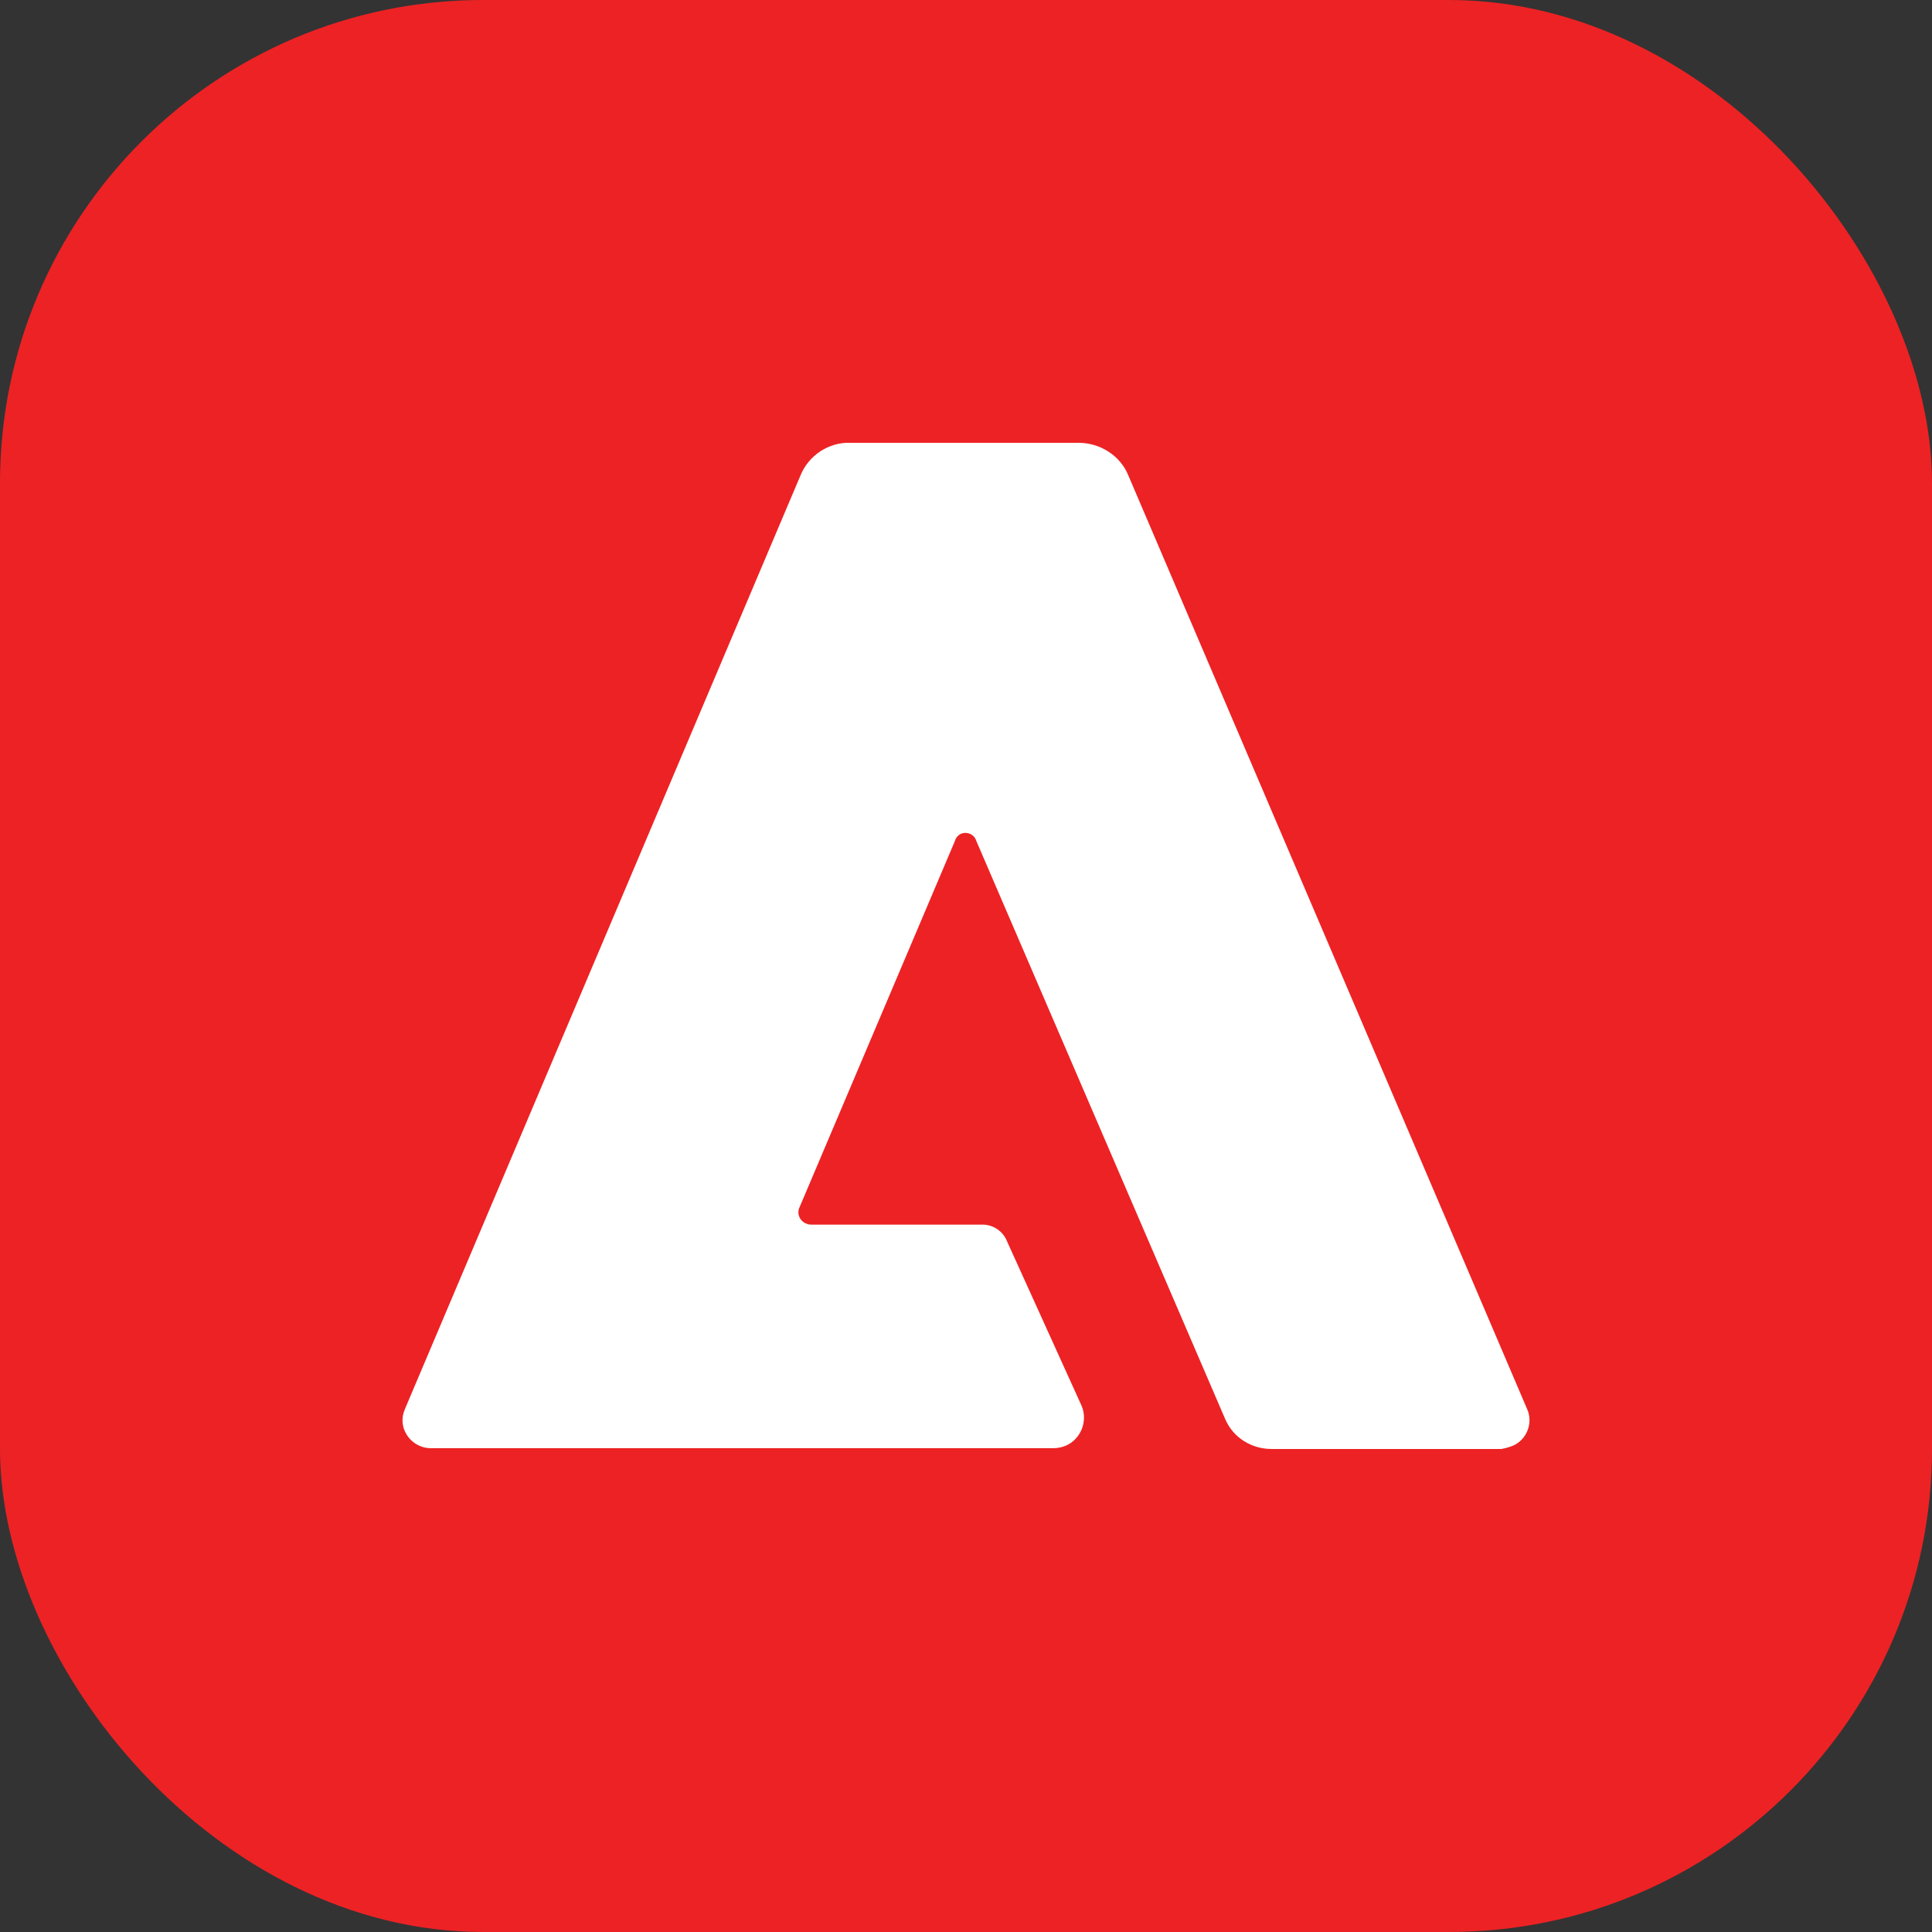
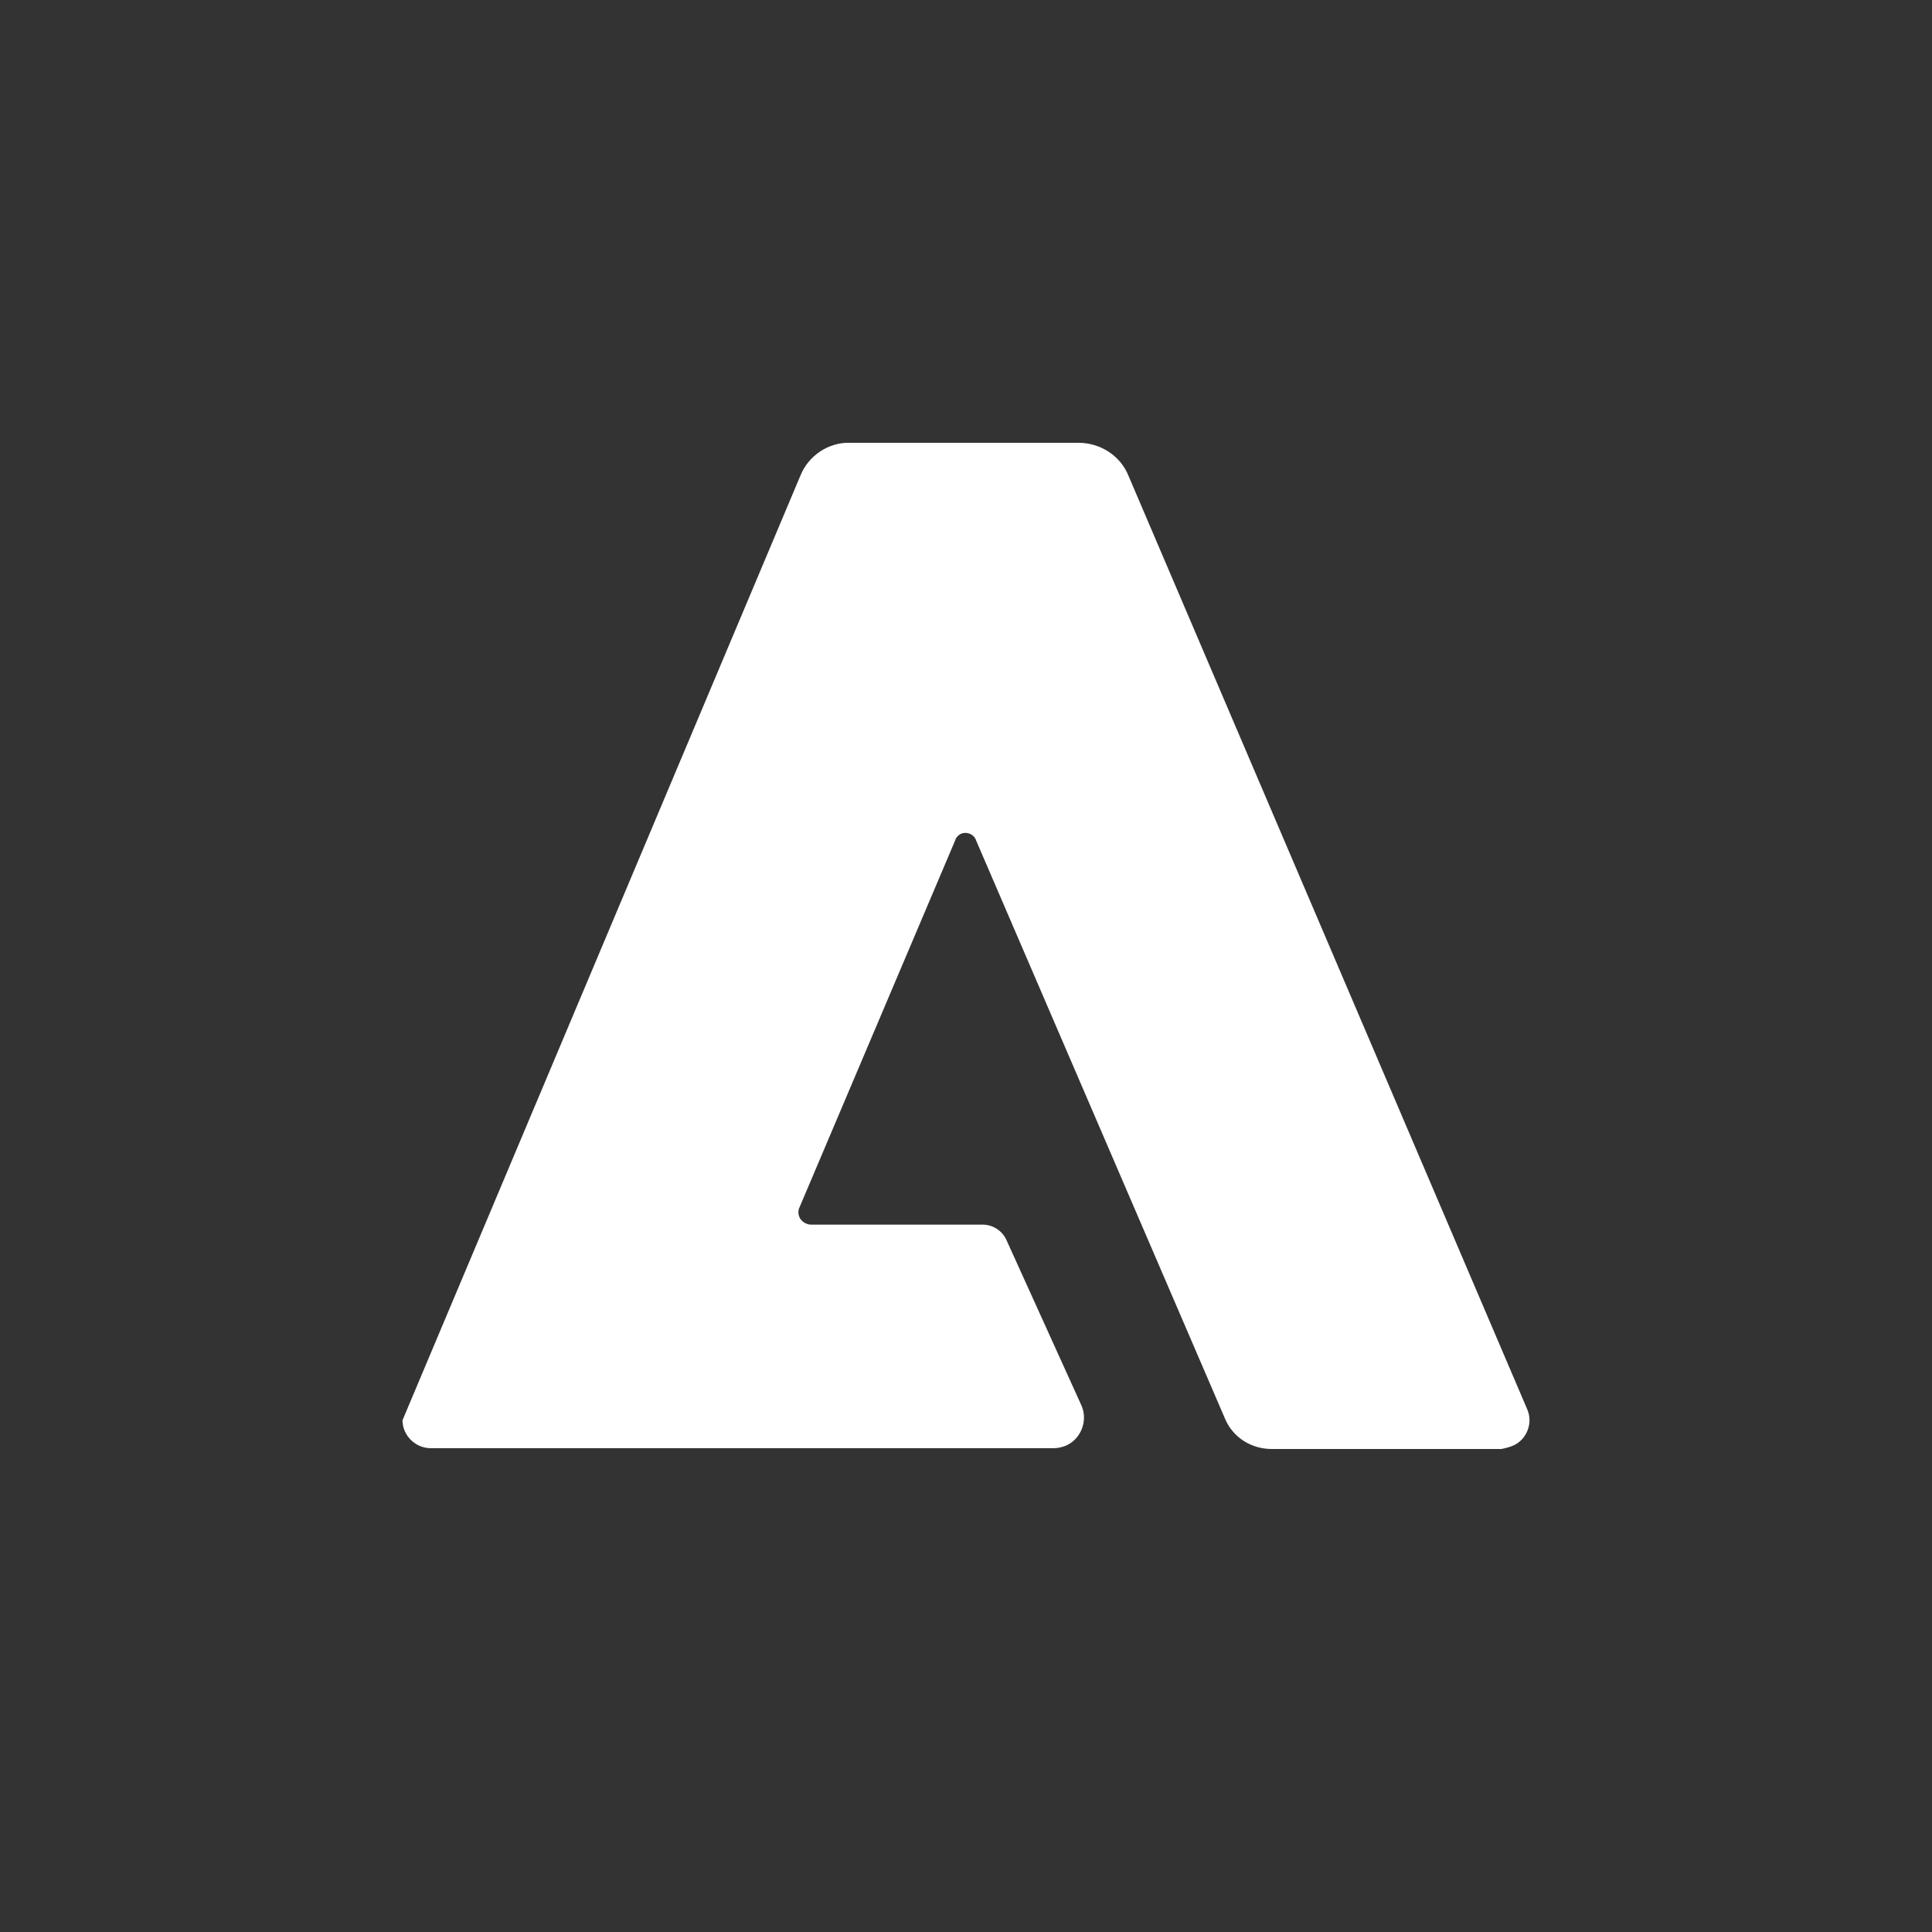
<svg xmlns="http://www.w3.org/2000/svg" width="48" height="48" viewBox="0 0 48 48" fill="none">
  <rect x="0" y="0" width="48" height="48" fill="#333333" stroke="none" />
-   <rect width="48" height="48" rx="12" fill="#ED2224" />
-   <path d="M37.3 36H31.596C31.096 36 30.635 35.722 30.435 35.246L24.251 20.881C24.211 20.743 24.05 20.663 23.91 20.703C23.83 20.723 23.75 20.802 23.73 20.881L19.867 29.988C19.787 30.147 19.867 30.345 20.047 30.405C20.087 30.425 20.128 30.425 20.168 30.425H24.411C24.671 30.425 24.911 30.584 25.011 30.822L26.873 34.929C27.033 35.306 26.853 35.762 26.472 35.921C26.372 35.96 26.272 35.98 26.172 35.98H10.7C10.32 35.98 10 35.663 10 35.286C10 35.187 10.02 35.107 10.06 35.008L19.887 11.814C20.087 11.318 20.588 10.981 21.128 11.001H26.793C27.333 11.001 27.833 11.318 28.034 11.814L37.941 35.008C38.101 35.365 37.921 35.782 37.581 35.921C37.48 35.96 37.401 35.98 37.3 36Z" fill="white" />
+   <path d="M37.3 36H31.596C31.096 36 30.635 35.722 30.435 35.246L24.251 20.881C24.211 20.743 24.05 20.663 23.91 20.703C23.83 20.723 23.75 20.802 23.73 20.881L19.867 29.988C19.787 30.147 19.867 30.345 20.047 30.405C20.087 30.425 20.128 30.425 20.168 30.425H24.411C24.671 30.425 24.911 30.584 25.011 30.822L26.873 34.929C27.033 35.306 26.853 35.762 26.472 35.921C26.372 35.96 26.272 35.98 26.172 35.98H10.7C10.32 35.98 10 35.663 10 35.286L19.887 11.814C20.087 11.318 20.588 10.981 21.128 11.001H26.793C27.333 11.001 27.833 11.318 28.034 11.814L37.941 35.008C38.101 35.365 37.921 35.782 37.581 35.921C37.48 35.96 37.401 35.98 37.3 36Z" fill="white" />
</svg>